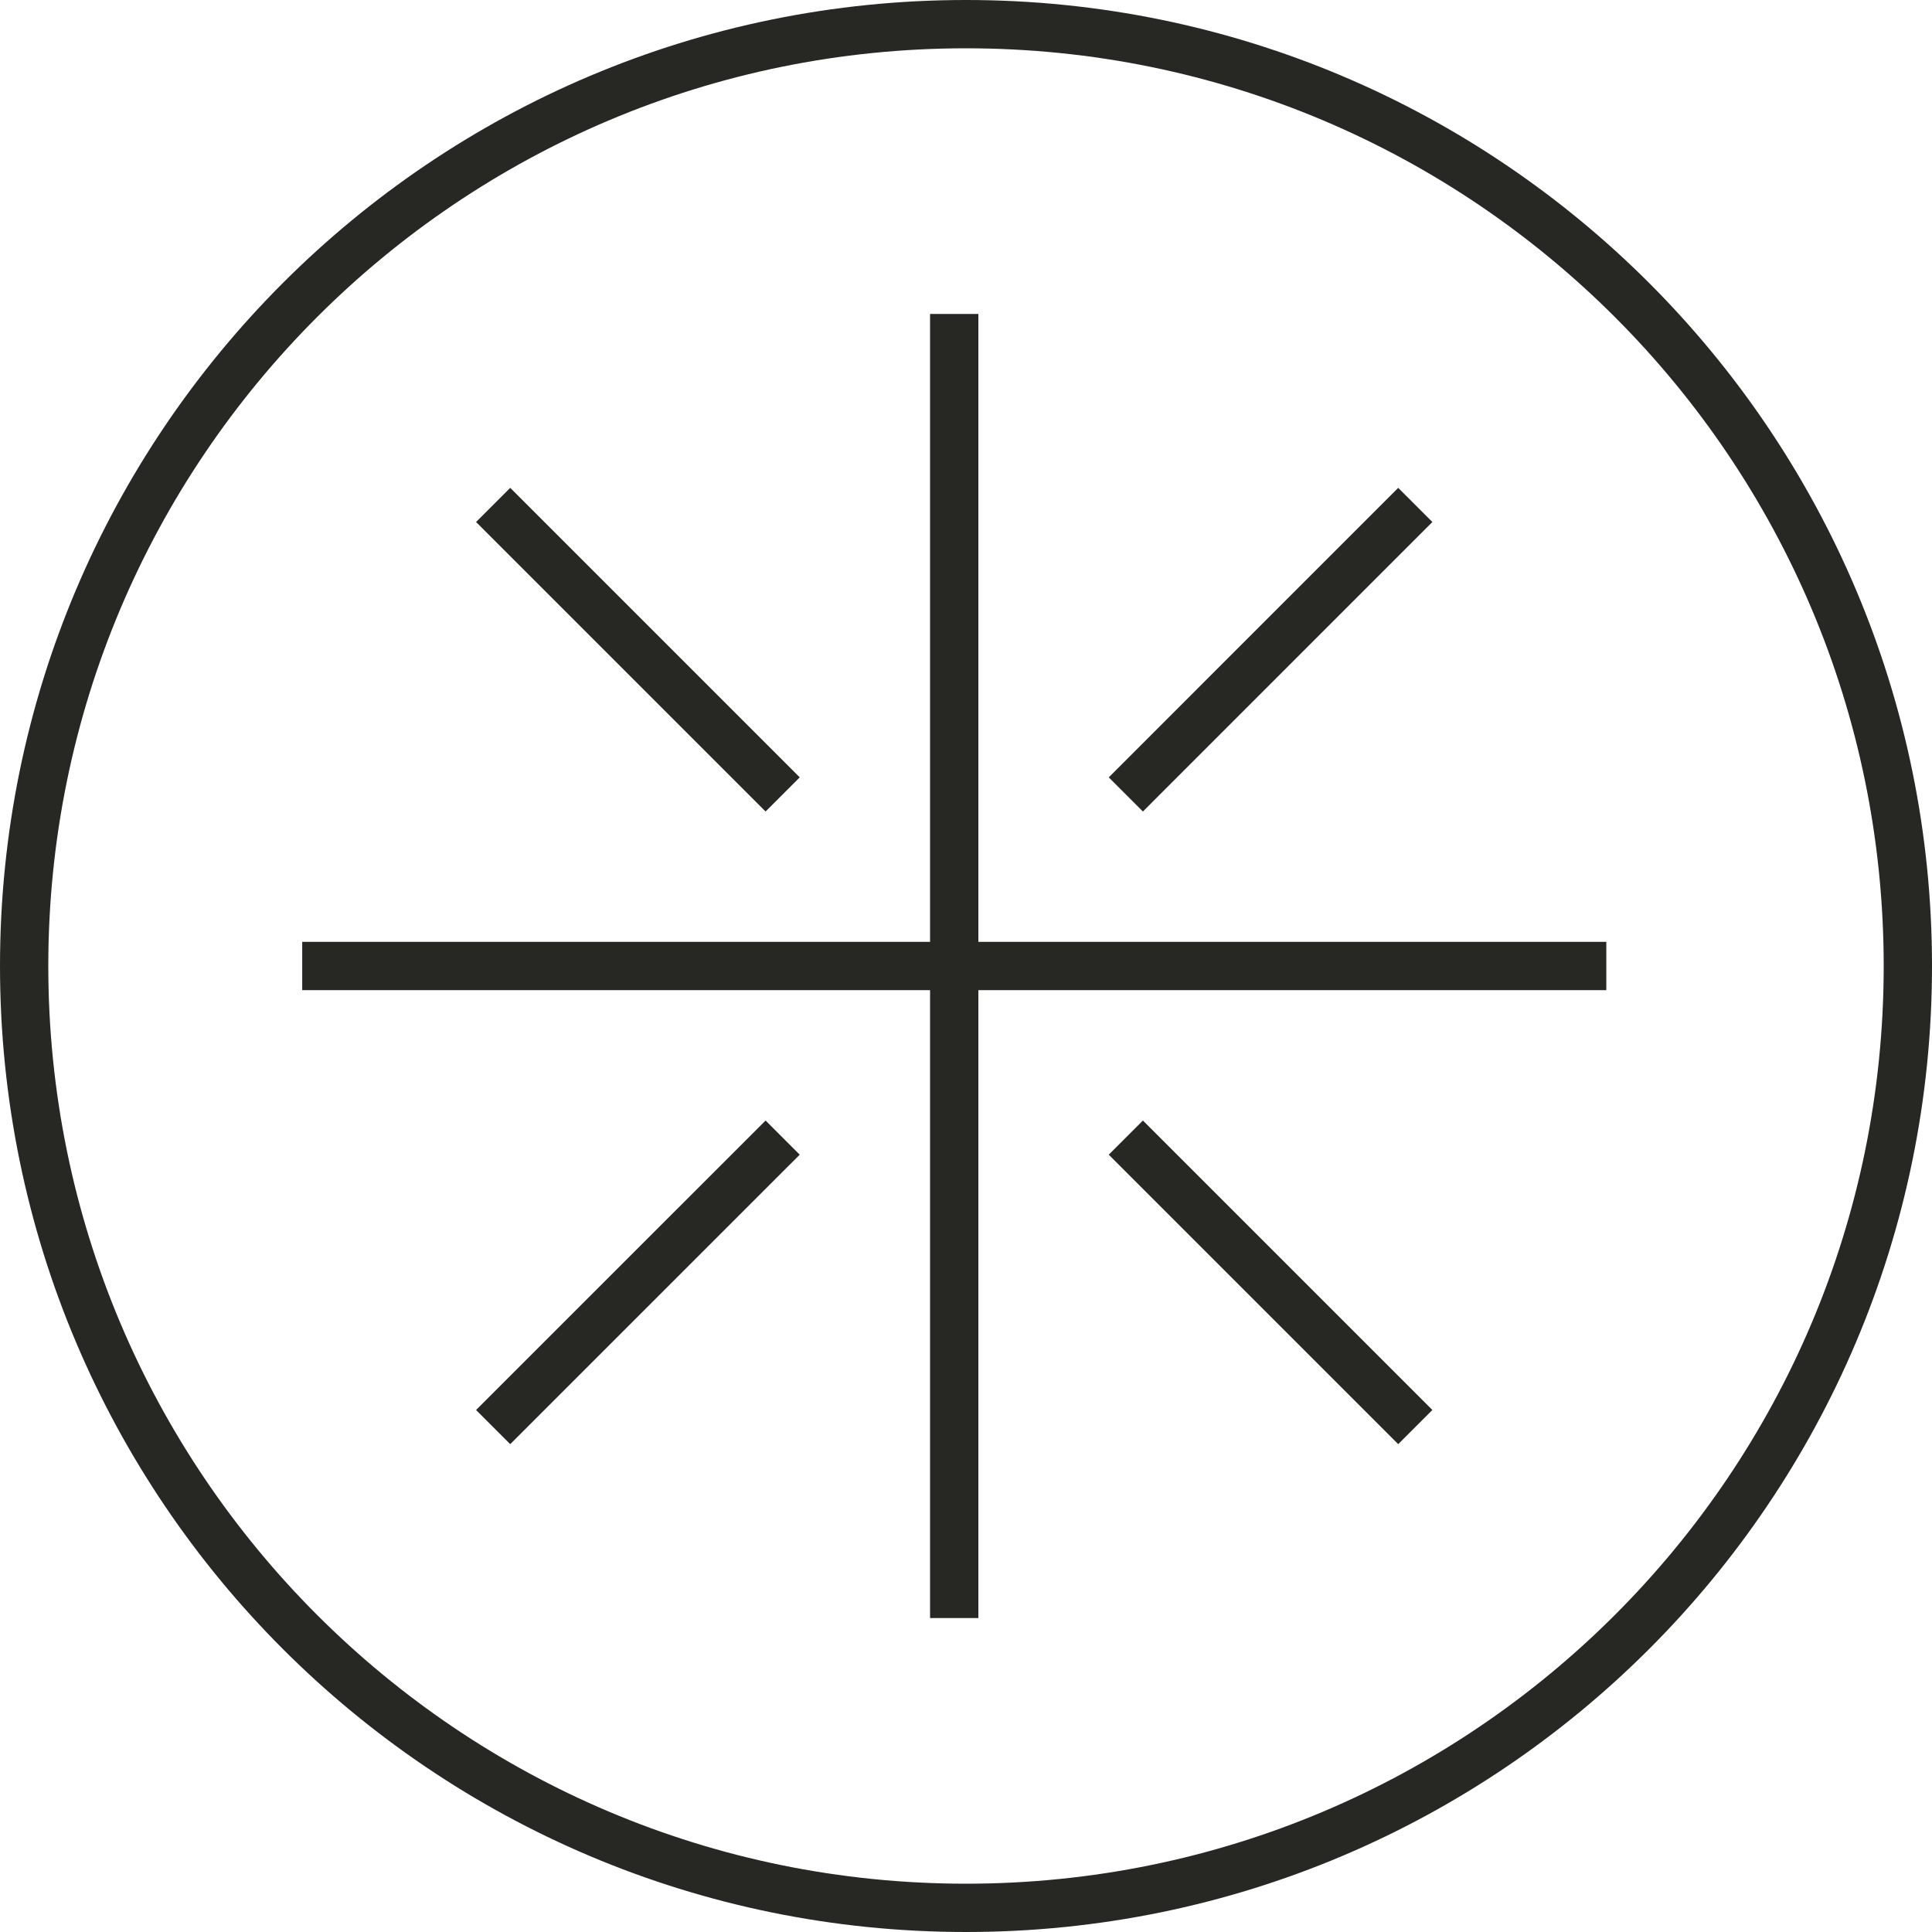
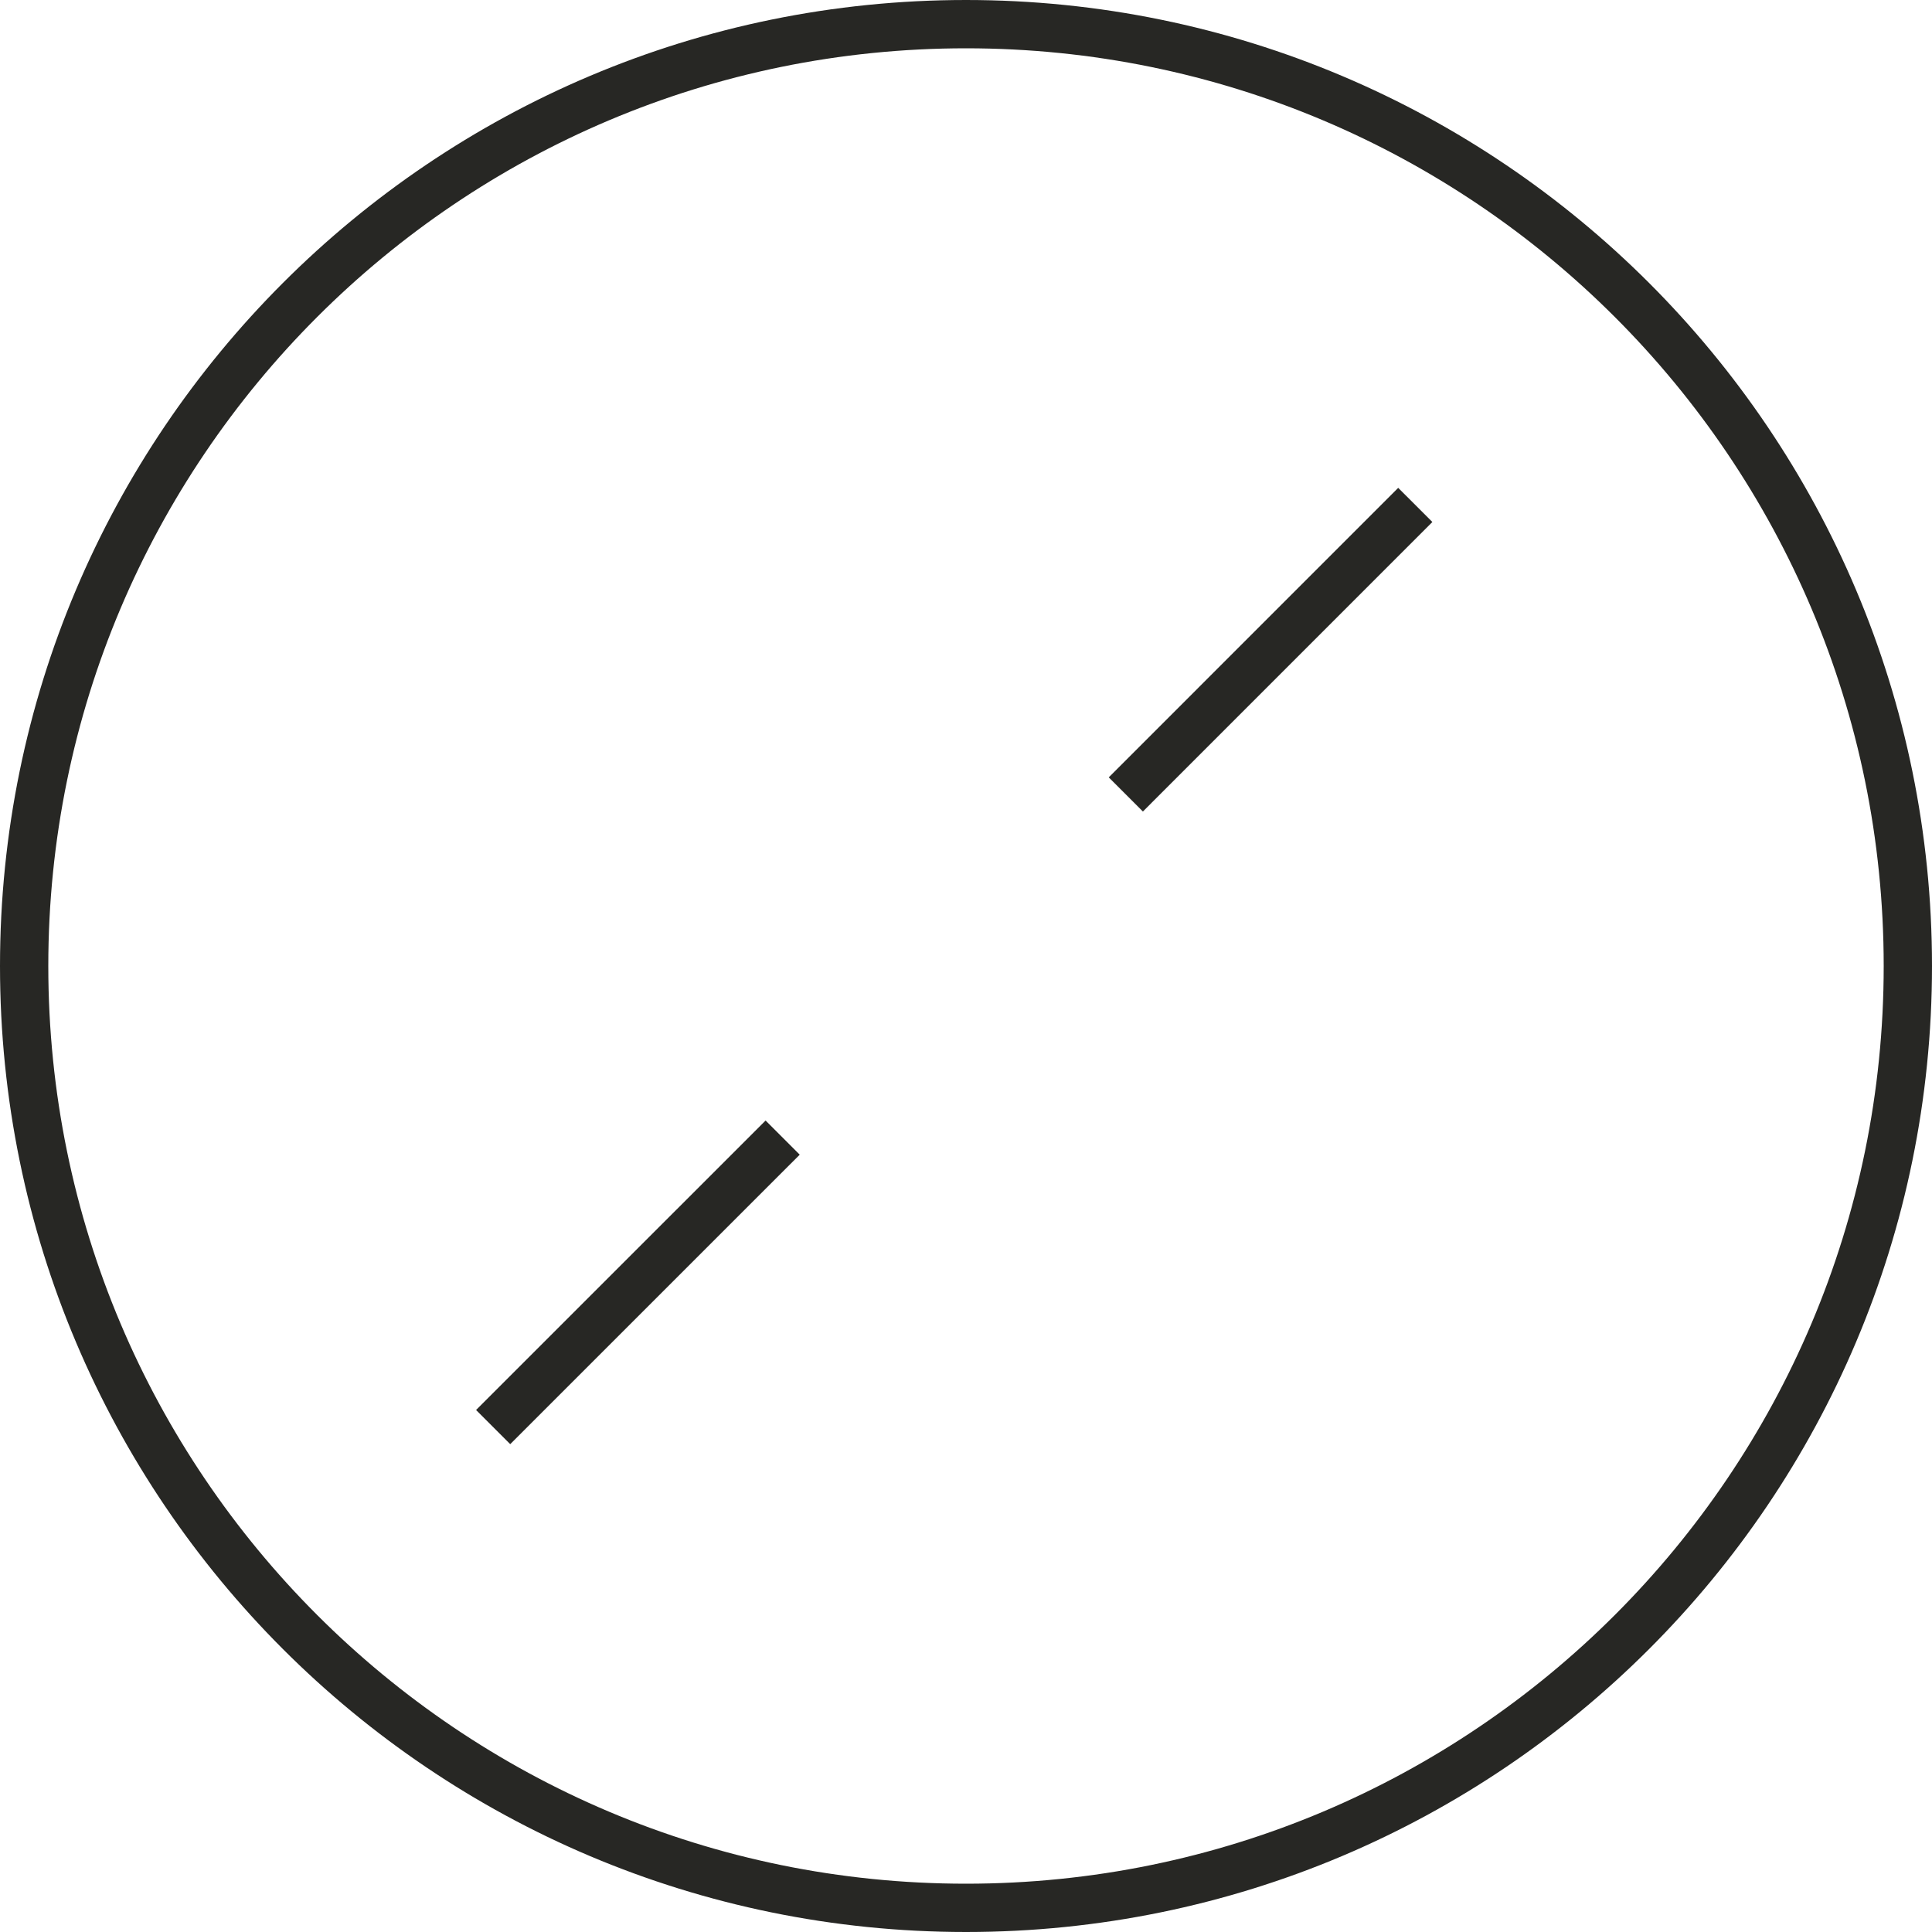
<svg xmlns="http://www.w3.org/2000/svg" width="40" height="40" viewBox="0 0 40 40" fill="none">
  <path d="M39.5 20C39.5 30.77 30.77 39.5 20 39.5C9.23 39.5 0.5 30.77 0.5 20C0.5 9.23 9.23 0.5 20 0.5C30.77 0.5 39.5 9.23 39.5 20Z" stroke="#272724" stroke-miterlimit="10" />
-   <path d="M19.756 33.5V6.5" stroke="#272724" stroke-miterlimit="10" />
-   <path d="M6.257 20H33.257" stroke="#272724" stroke-miterlimit="10" />
  <path d="M23.309 16.448L29.302 10.454" stroke="#272724" stroke-miterlimit="10" />
  <path d="M16.204 23.553L10.21 29.546" stroke="#272724" stroke-miterlimit="10" />
-   <path d="M16.204 16.448L10.21 10.454" stroke="#272724" stroke-miterlimit="10" />
-   <path d="M23.309 23.553L29.302 29.546" stroke="#272724" stroke-miterlimit="10" />
</svg>